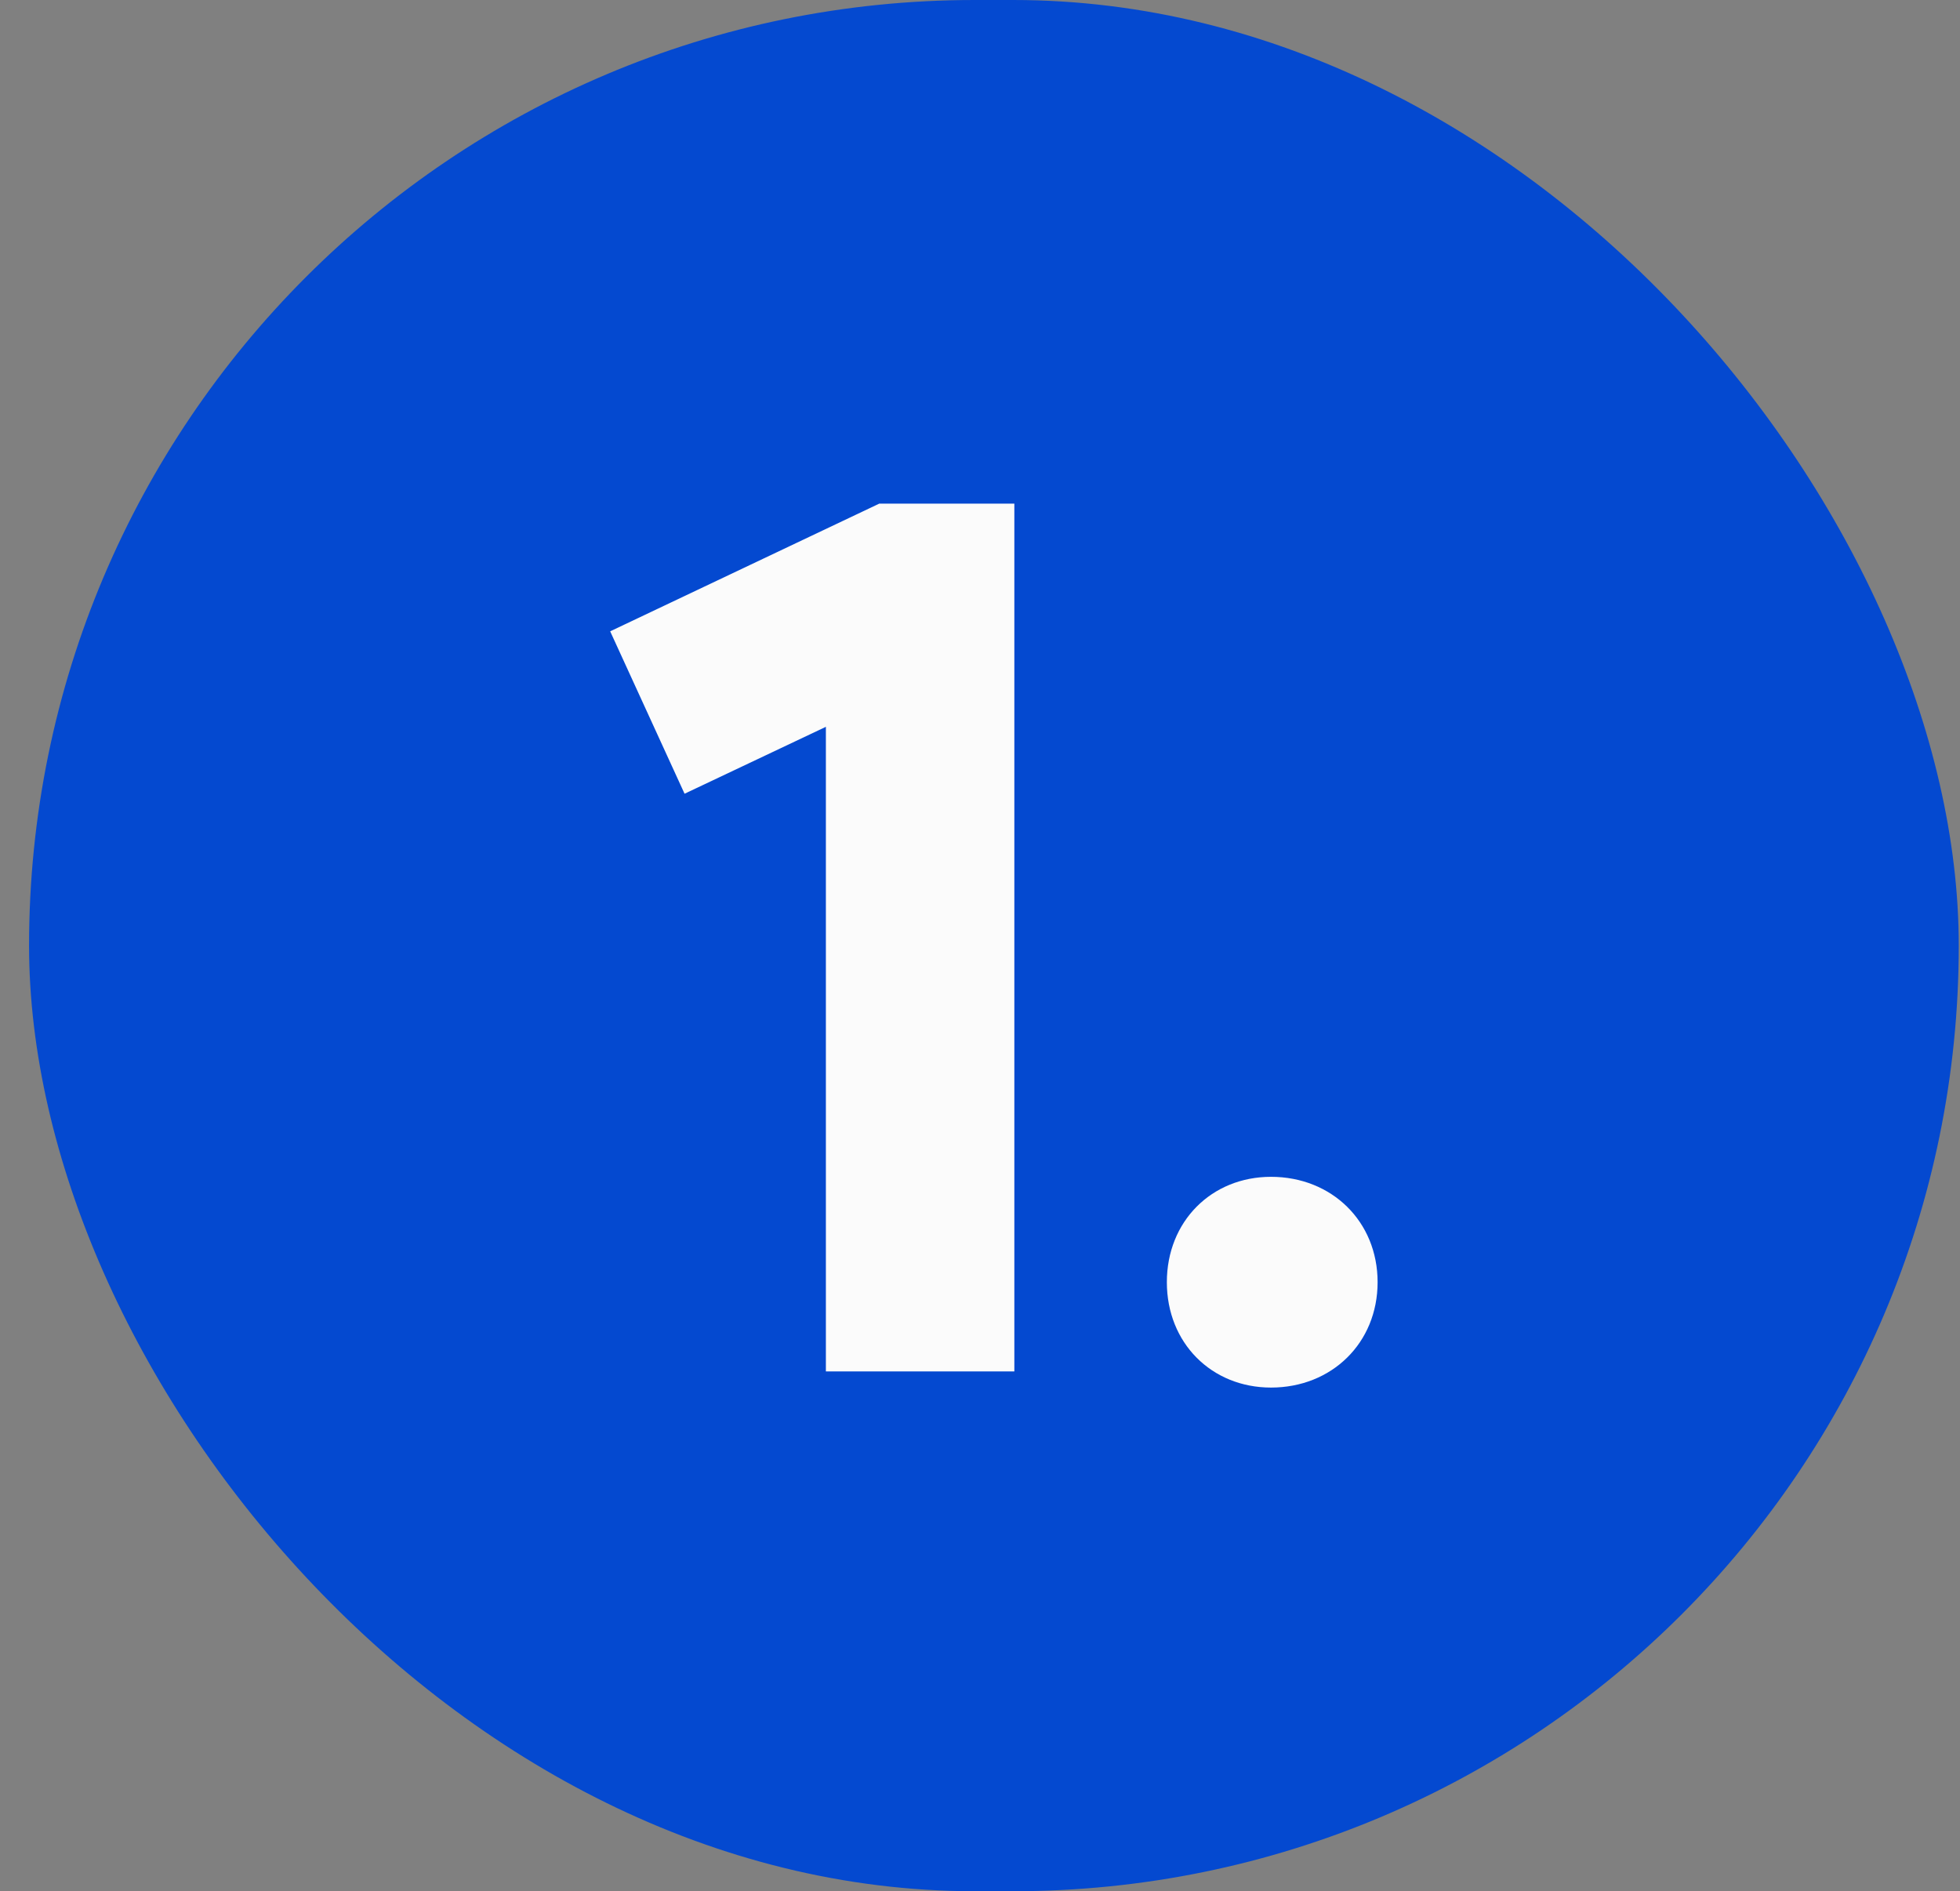
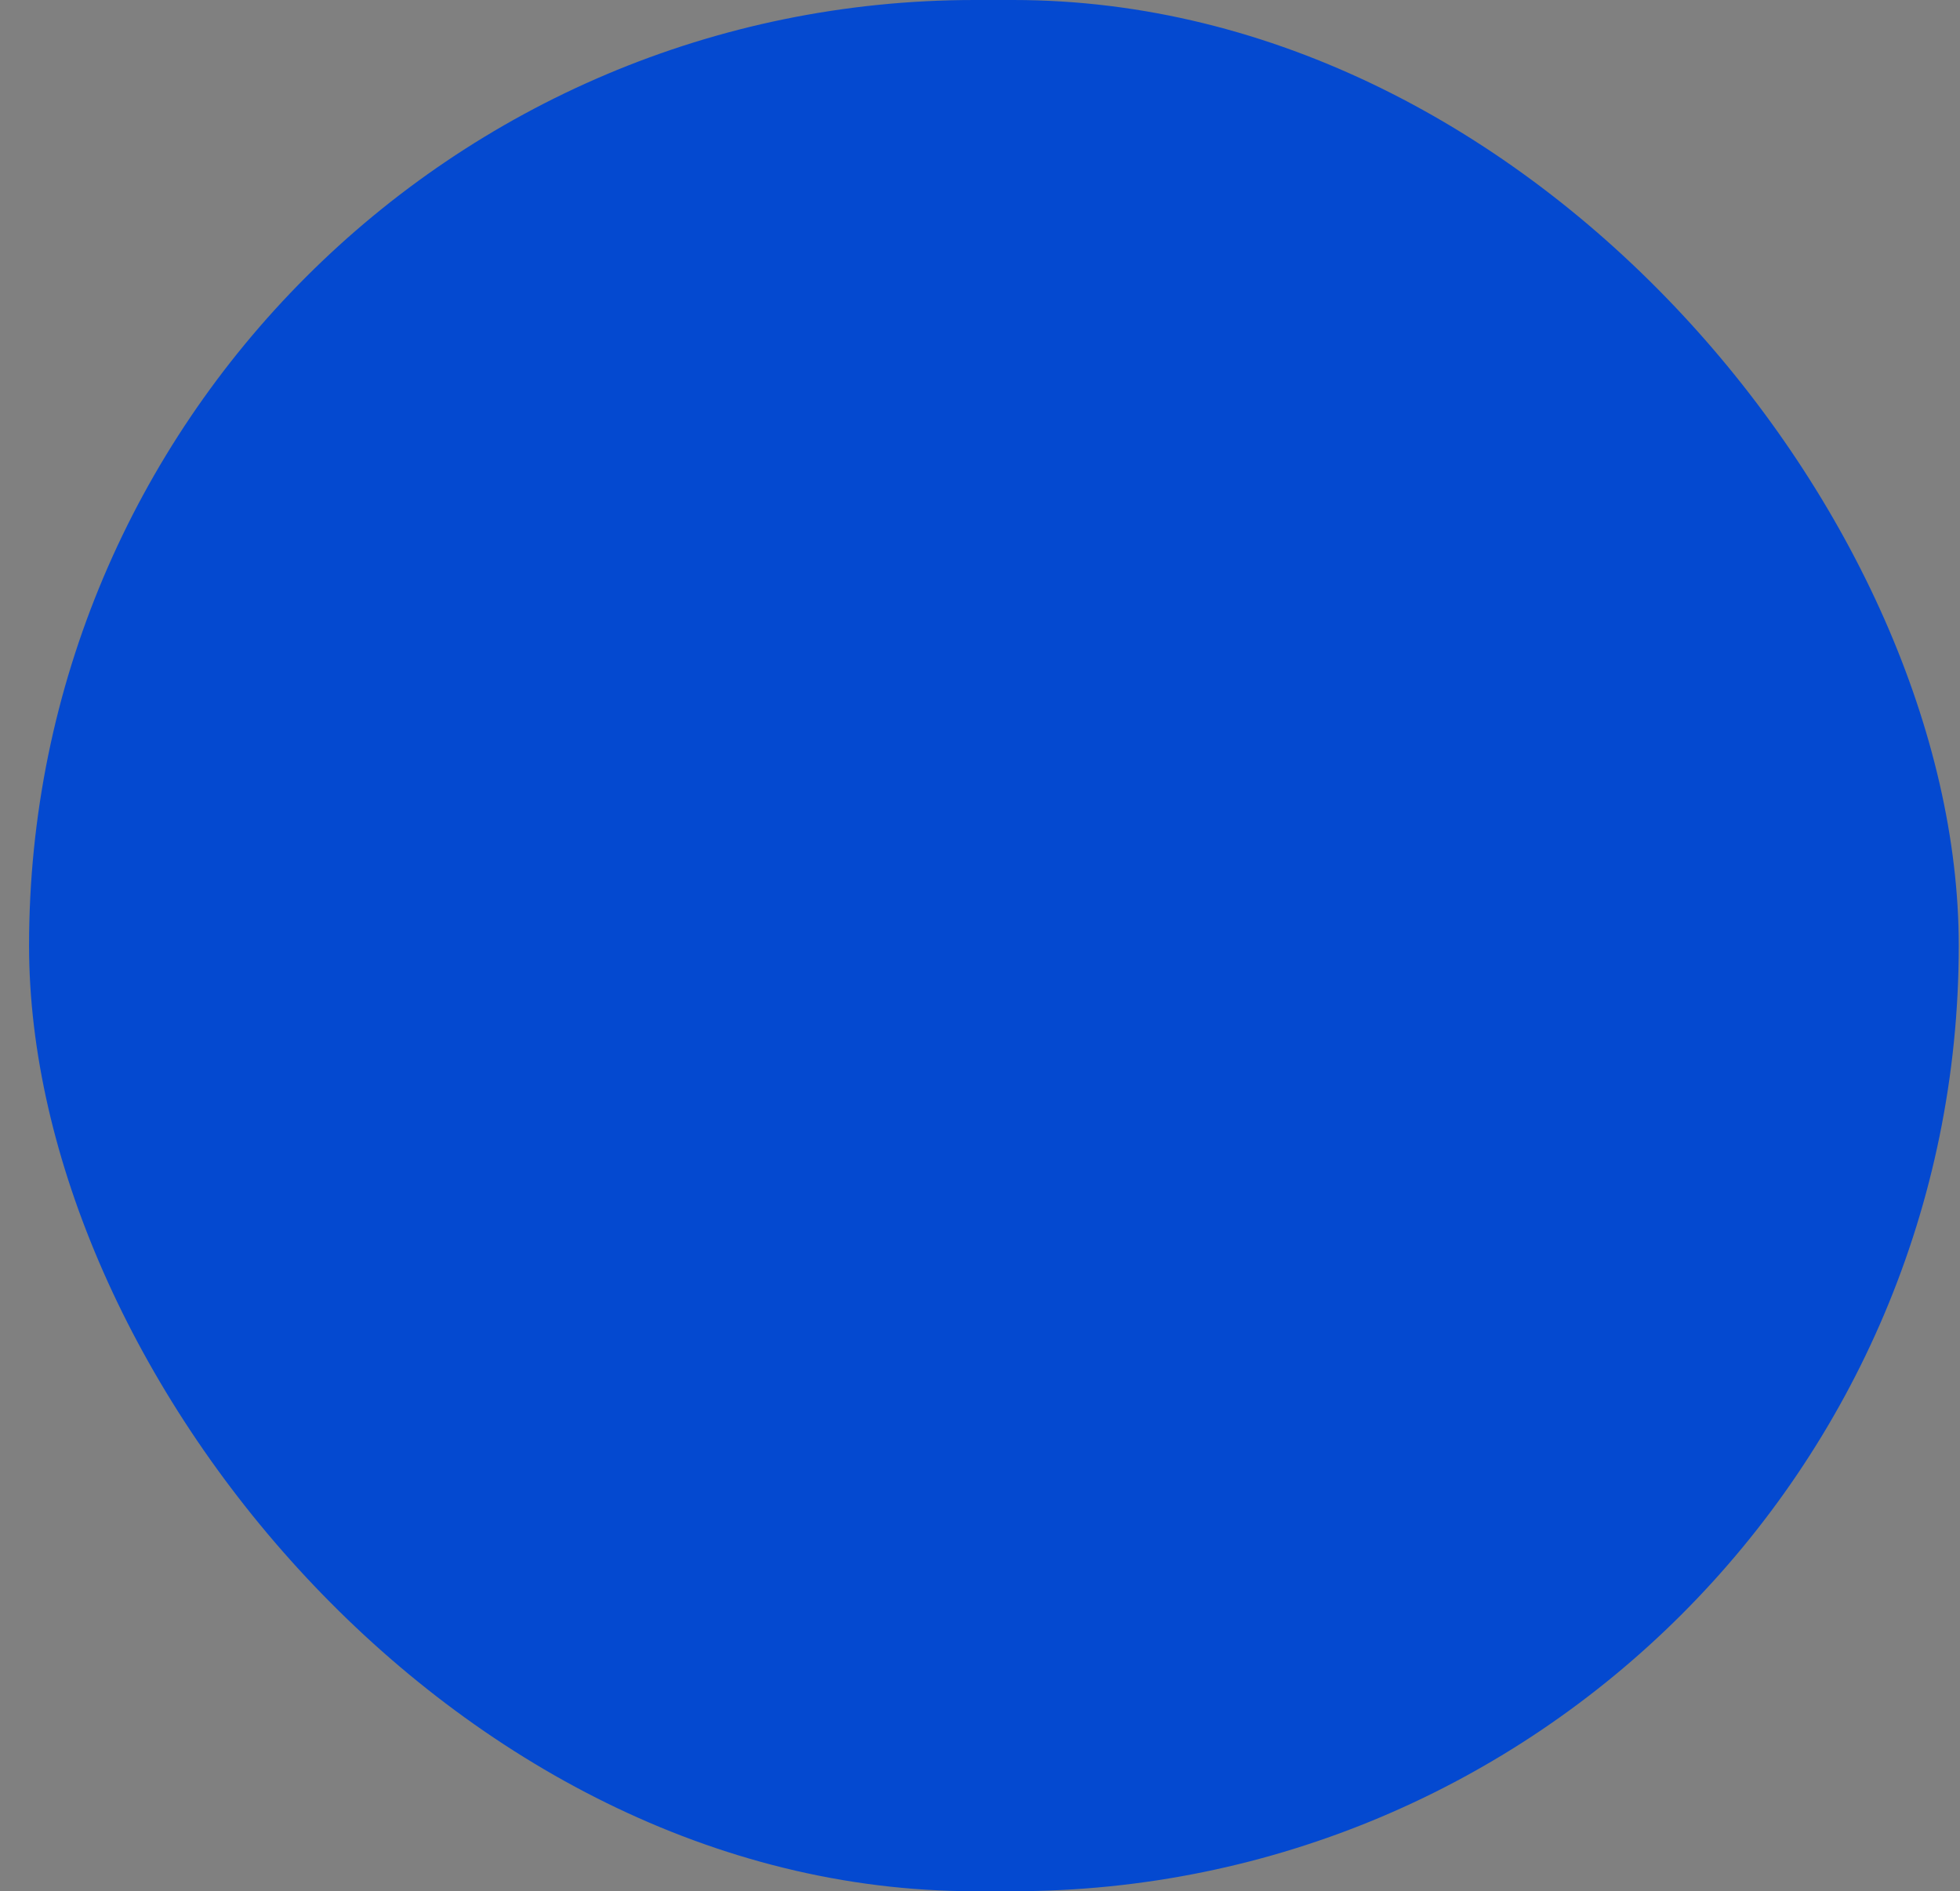
<svg xmlns="http://www.w3.org/2000/svg" width="57" height="55" viewBox="0 0 57 55" fill="none">
  <rect x="0" y="0" width="57" height="55" fill="#808080" stroke="none" />
  <rect x="0.845" width="56.119" height="55" rx="27.5" fill="#0449D0" />
-   <path d="M24.018 21.137L19.908 23.083L17.745 18.36L25.569 14.647H29.499V39.884H24.018V21.137Z" fill="#FBFBFB" />
-   <path d="M36.963 34.224C38.73 34.224 40.063 35.522 40.063 37.288C40.063 39.055 38.73 40.353 36.963 40.353C35.232 40.353 33.934 39.055 33.934 37.288C33.934 35.522 35.232 34.224 36.963 34.224Z" fill="#FBFBFB" />
</svg>